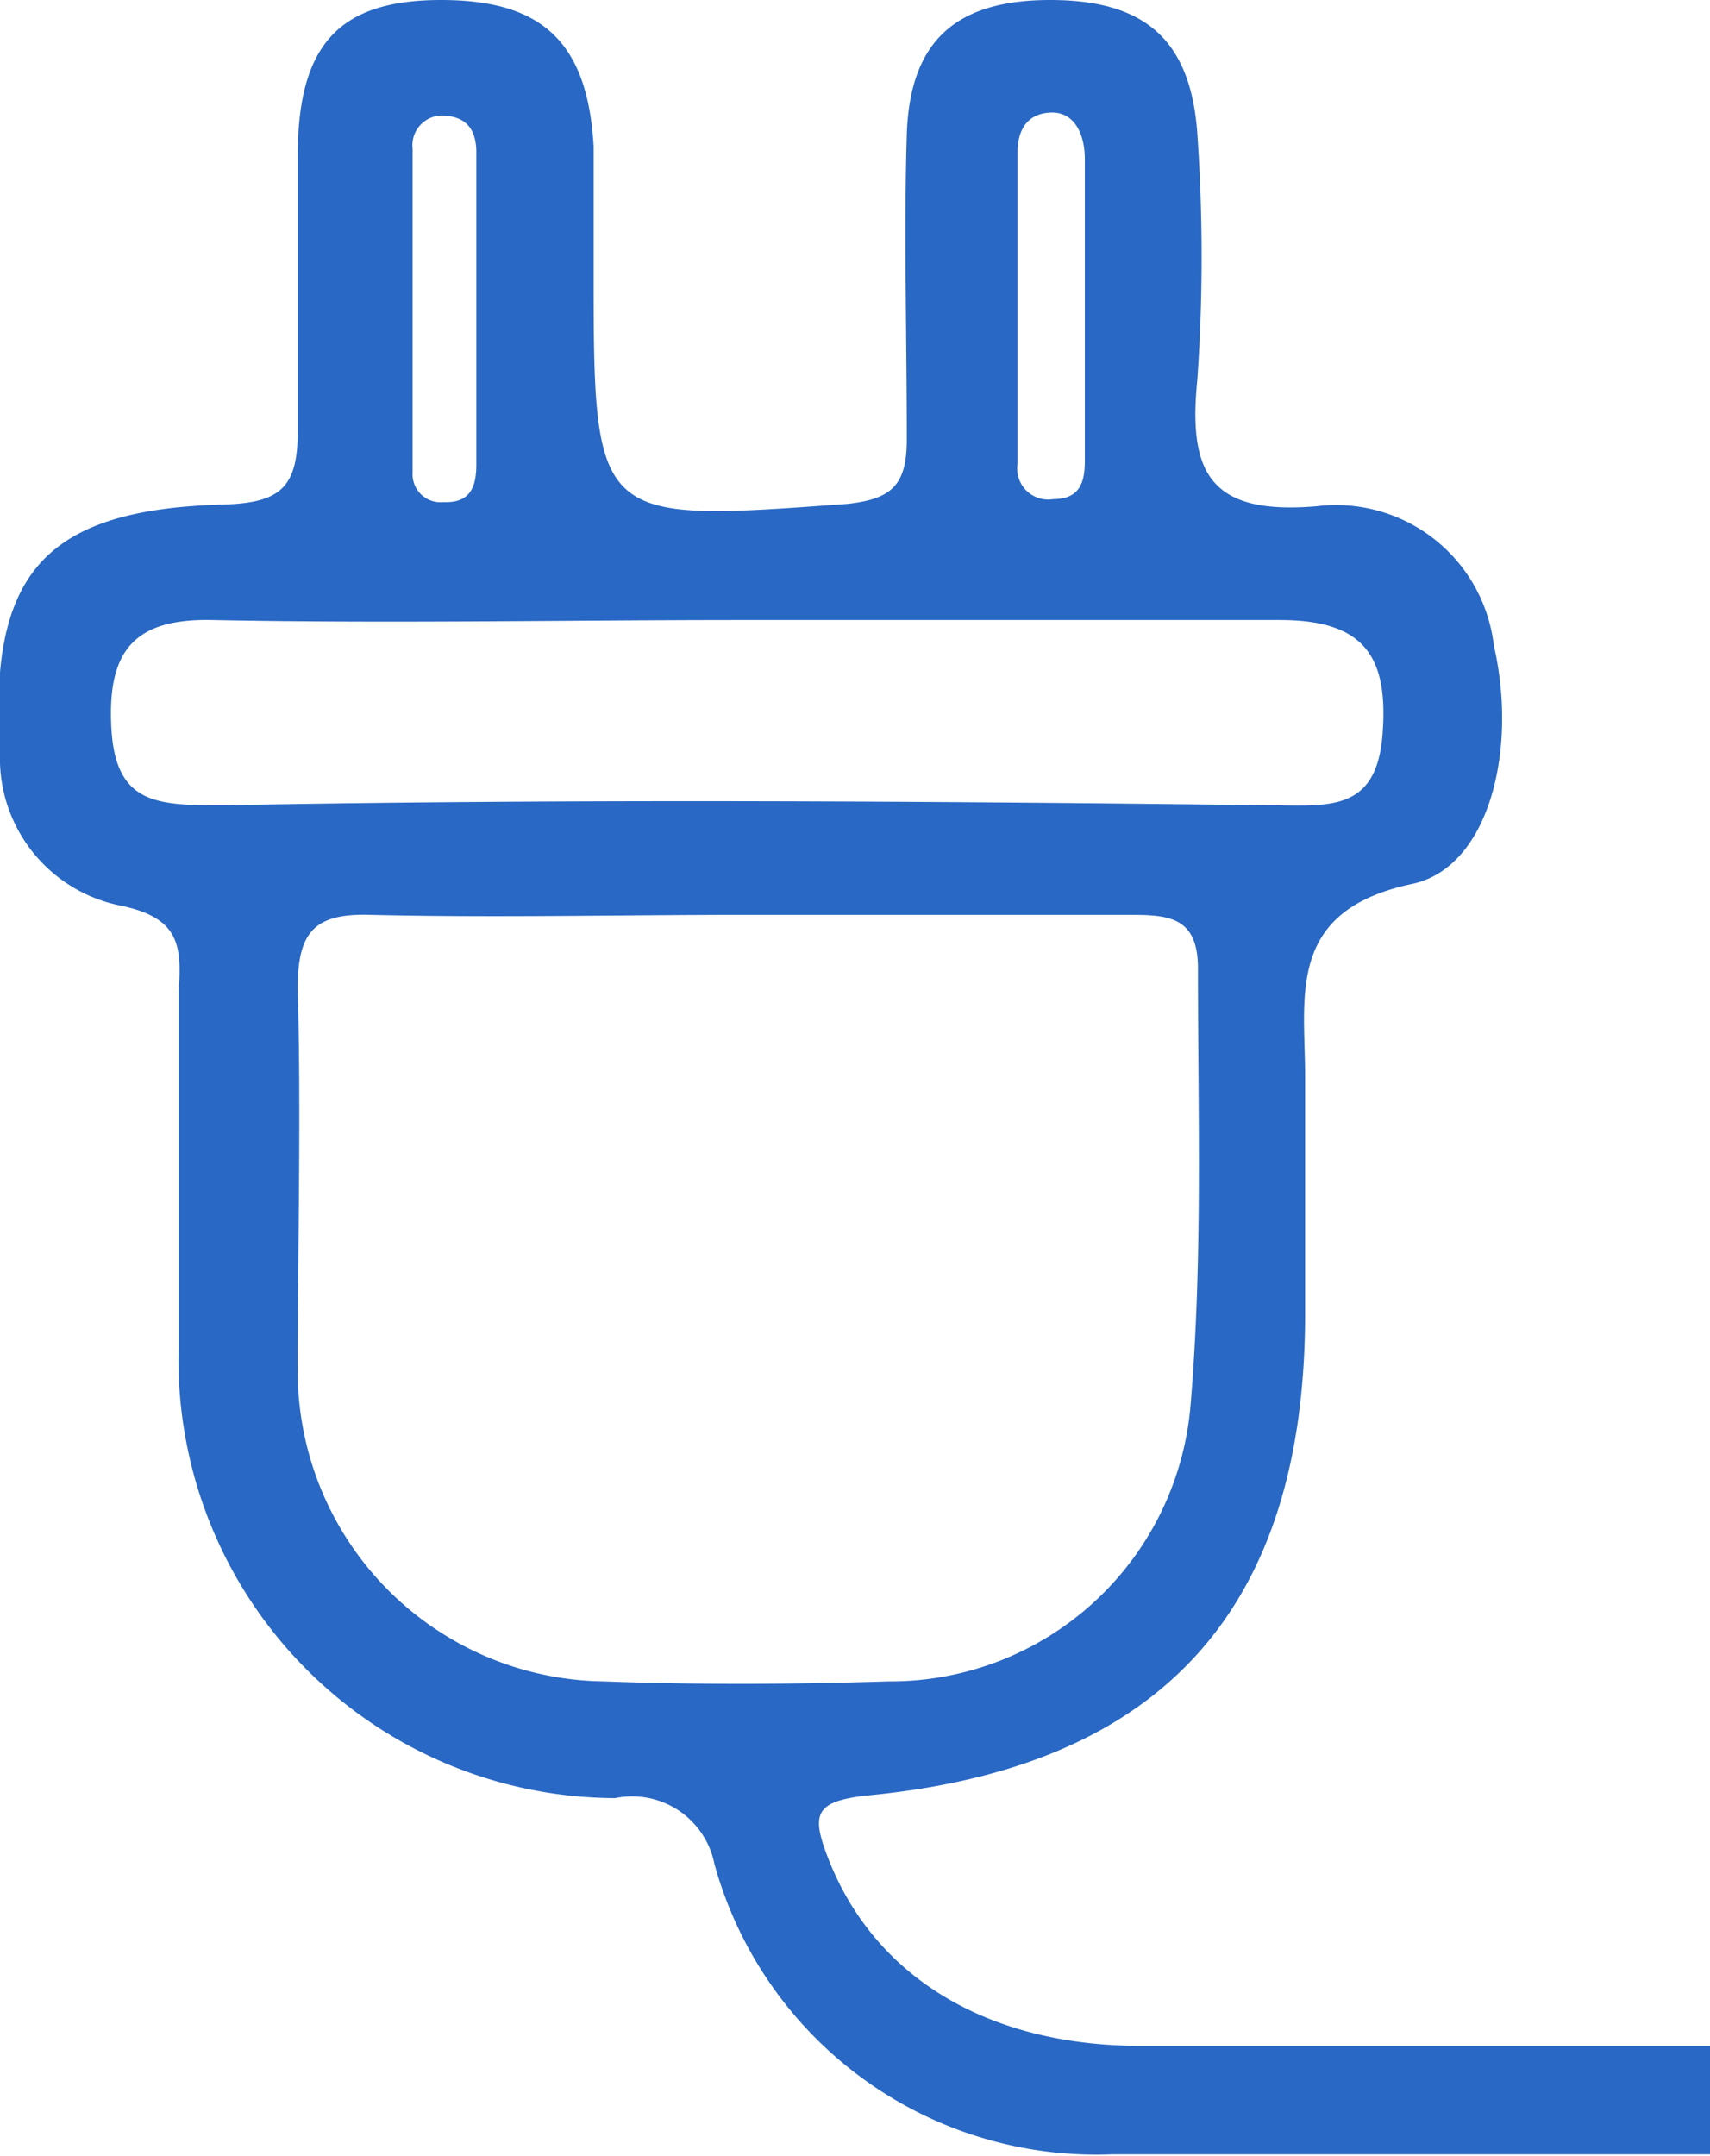
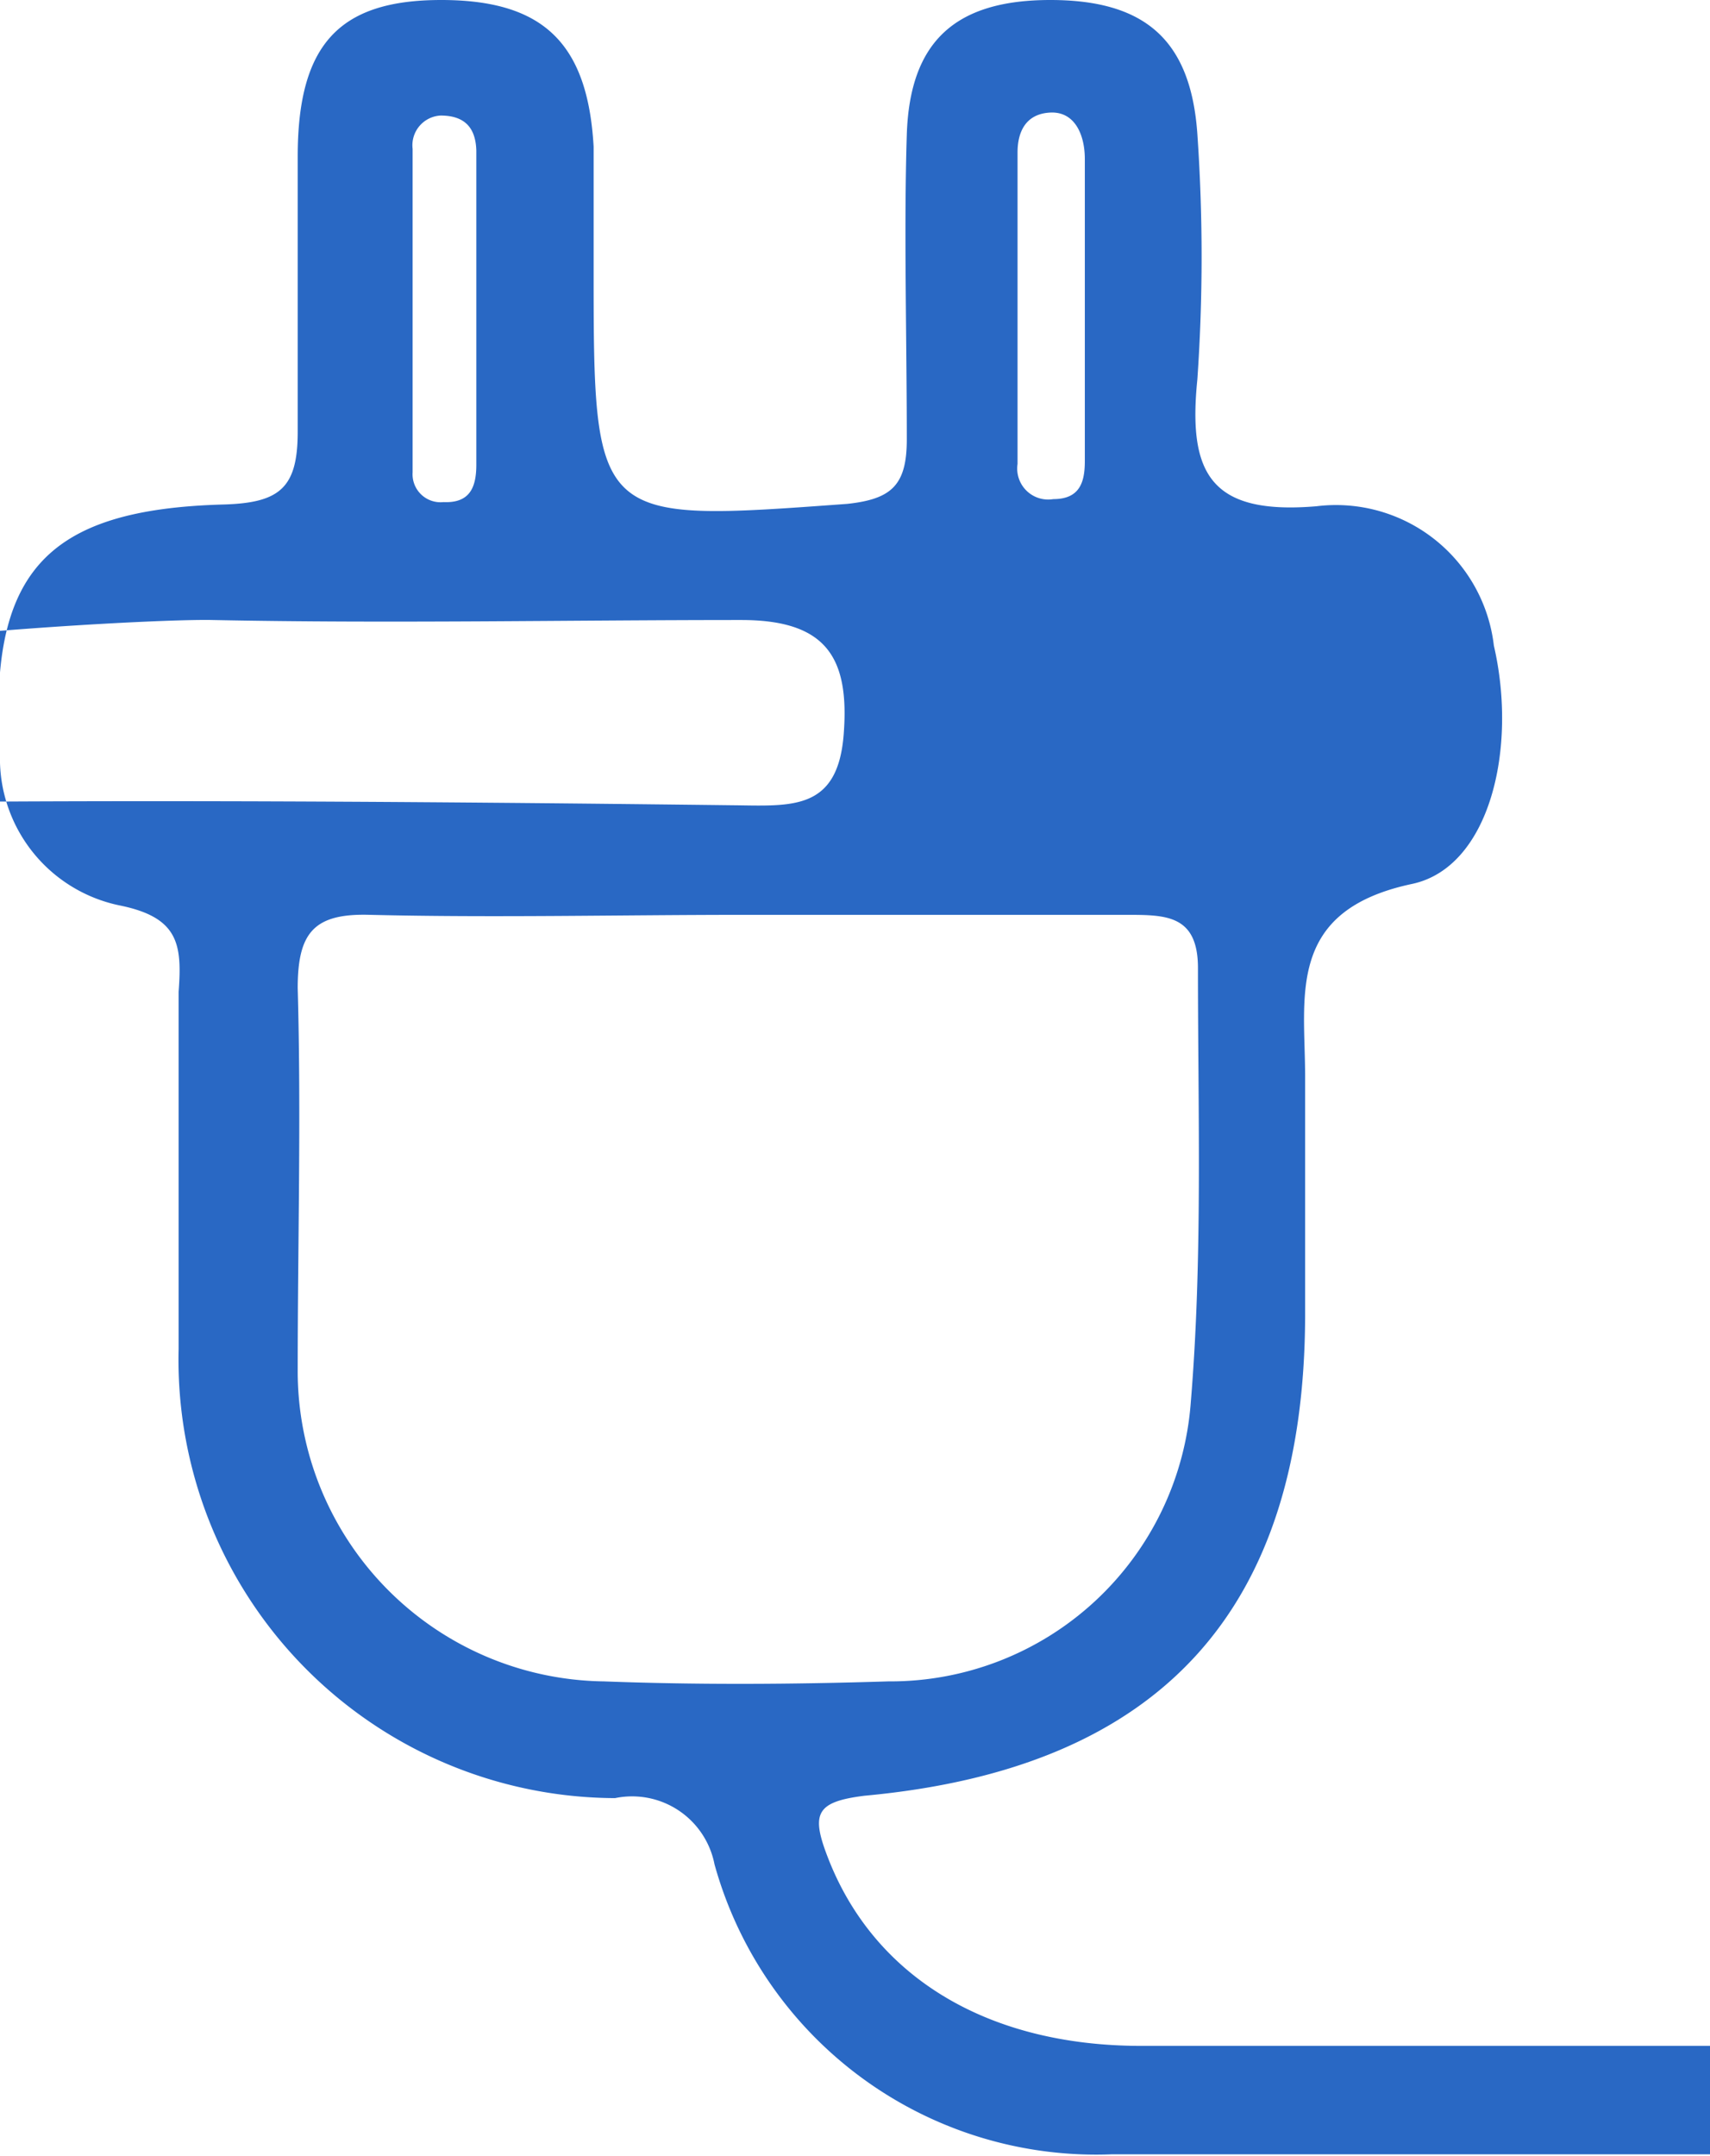
<svg xmlns="http://www.w3.org/2000/svg" id="Слой_1" data-name="Слой 1" viewBox="0 0 28.72 36.2">
  <defs>
    <style>.cls-1{fill:#2968c4;}</style>
  </defs>
-   <path class="cls-1" d="M0,12.66A2.52,2.52,0,0,0,2,15.2c1,.2,1.06.65,1,1.45,0,2,0,4,0,6a7.36,7.36,0,0,0,7.33,7.54A1.41,1.41,0,0,1,12,31.3a6.65,6.65,0,0,0,6.68,4.87c3.36,0,6.71,0,10.07,0V34.35c-3.19,0-6.38,0-9.58,0-2.65,0-4.53-1.21-5.28-3.2-.27-.71-.17-.9.63-1,5-.46,7.39-3.14,7.4-8.07,0-1.33,0-2.65,0-4s-.33-2.79,1.8-3.24c1.3-.28,1.77-2.27,1.37-4A2.67,2.67,0,0,0,22.11,8.5c-1.78.15-2.16-.55-2-2.13a29.82,29.82,0,0,0,0-4.12C20,.67,19.23,0,17.64,0s-2.36.69-2.41,2.26,0,3.42,0,5.12c0,.77-.26,1-1,1.08-4.26.31-4.26.34-4.26-4,0-.66,0-1.32,0-2C9.87.72,9.12,0,7.41,0S5,.74,5,2.63C5,4.17,5,5.71,5,7.25c0,.94-.3,1.19-1.23,1.22C.73,8.55-.2,9.64,0,12.66ZM8,5v2.8c0,.37-.1.65-.55.63a.47.47,0,0,1-.52-.5c0-1.81,0-3.62,0-5.43a.5.5,0,0,1,.47-.56c.42,0,.59.22.6.59C8,3.31,8,4.13,8,5ZM18.22,2.67c0,.81,0,1.63,0,2.45s0,1.74,0,2.62c0,.35-.08.64-.53.64a.52.52,0,0,1-.6-.59c0-1.74,0-3.48,0-5.23,0-.35.14-.65.55-.67S18.22,2.26,18.22,2.67ZM5,16.59c0-.93.27-1.26,1.22-1.23,2.09.05,4.18,0,6.27,0s4.29,0,6.43,0c.67,0,1.21,0,1.2.92,0,2.42.08,4.85-.12,7.26a5.06,5.06,0,0,1-5.08,4.69c-1.59.05-3.19.06-4.78,0A5.21,5.21,0,0,1,5,23C5,20.88,5.06,18.73,5,16.59ZM3.57,10.41c3,.06,5.92,0,8.88,0s6,0,9.05,0c1.43,0,1.82.63,1.72,1.92s-.88,1.2-1.86,1.19c-5.86-.07-11.73-.11-17.6,0-1.11,0-1.82,0-1.89-1.3S2.26,10.38,3.57,10.41Z" />
+   <path class="cls-1" d="M0,12.66A2.52,2.52,0,0,0,2,15.2c1,.2,1.06.65,1,1.45,0,2,0,4,0,6a7.36,7.36,0,0,0,7.33,7.54A1.41,1.41,0,0,1,12,31.3a6.65,6.65,0,0,0,6.68,4.87c3.36,0,6.71,0,10.07,0V34.35c-3.19,0-6.38,0-9.58,0-2.65,0-4.53-1.21-5.28-3.2-.27-.71-.17-.9.63-1,5-.46,7.39-3.14,7.4-8.07,0-1.33,0-2.65,0-4s-.33-2.79,1.8-3.24c1.3-.28,1.77-2.27,1.37-4A2.67,2.67,0,0,0,22.11,8.5c-1.78.15-2.16-.55-2-2.13a29.82,29.82,0,0,0,0-4.12C20,.67,19.23,0,17.64,0s-2.36.69-2.41,2.26,0,3.42,0,5.12c0,.77-.26,1-1,1.08-4.26.31-4.26.34-4.26-4,0-.66,0-1.32,0-2C9.87.72,9.12,0,7.41,0S5,.74,5,2.63C5,4.17,5,5.71,5,7.25c0,.94-.3,1.19-1.23,1.22C.73,8.55-.2,9.64,0,12.66ZM8,5v2.8c0,.37-.1.65-.55.63a.47.47,0,0,1-.52-.5c0-1.81,0-3.62,0-5.43a.5.5,0,0,1,.47-.56c.42,0,.59.22.6.59C8,3.31,8,4.13,8,5ZM18.22,2.67c0,.81,0,1.63,0,2.45s0,1.74,0,2.62c0,.35-.08.64-.53.64a.52.52,0,0,1-.6-.59c0-1.74,0-3.48,0-5.23,0-.35.14-.65.55-.67S18.22,2.26,18.22,2.67ZM5,16.59c0-.93.27-1.26,1.22-1.23,2.09.05,4.18,0,6.27,0s4.29,0,6.43,0c.67,0,1.21,0,1.2.92,0,2.42.08,4.85-.12,7.26a5.06,5.06,0,0,1-5.08,4.69c-1.59.05-3.19.06-4.78,0A5.21,5.21,0,0,1,5,23C5,20.88,5.06,18.73,5,16.59ZM3.57,10.41c3,.06,5.92,0,8.88,0c1.43,0,1.82.63,1.72,1.92s-.88,1.2-1.86,1.19c-5.86-.07-11.73-.11-17.6,0-1.11,0-1.82,0-1.89-1.3S2.26,10.38,3.57,10.41Z" />
</svg>